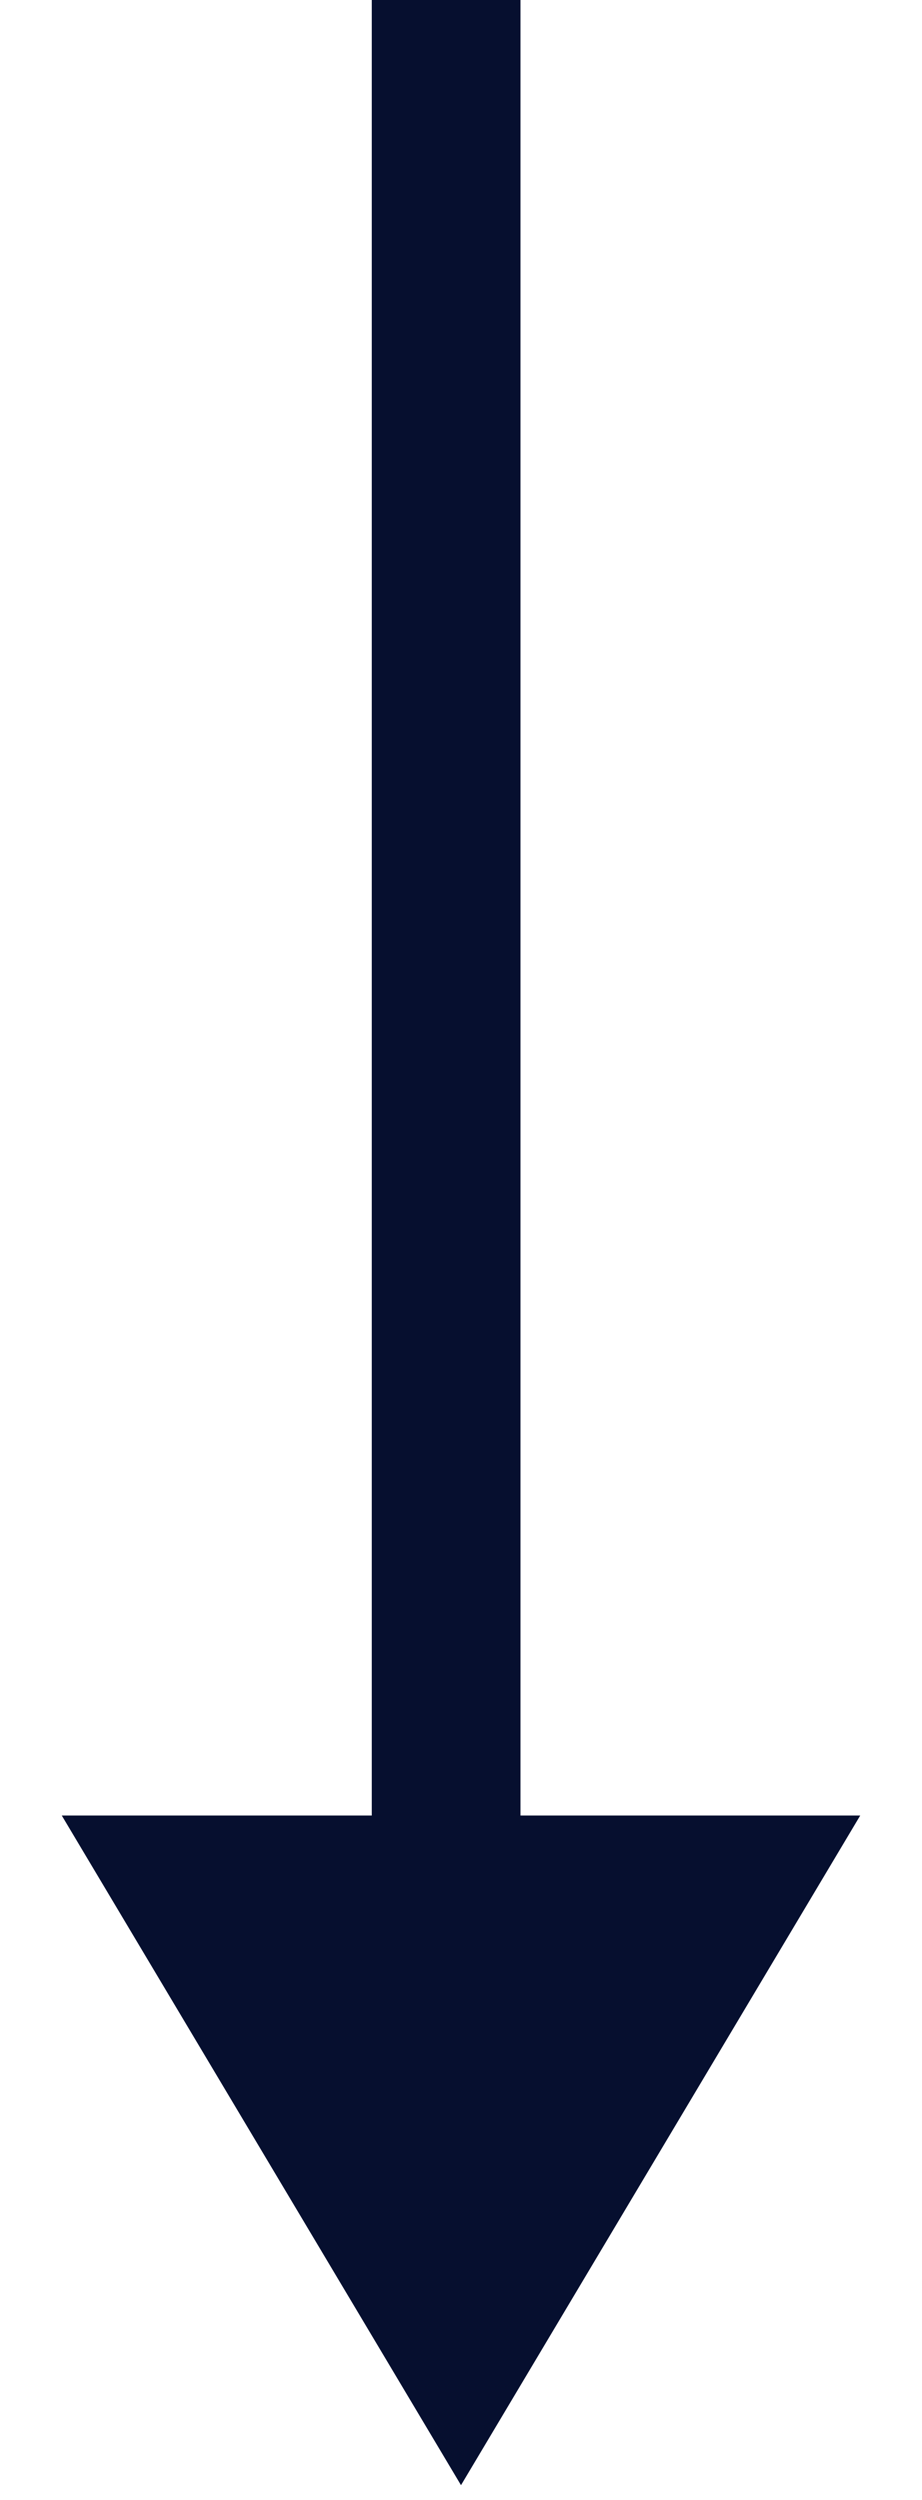
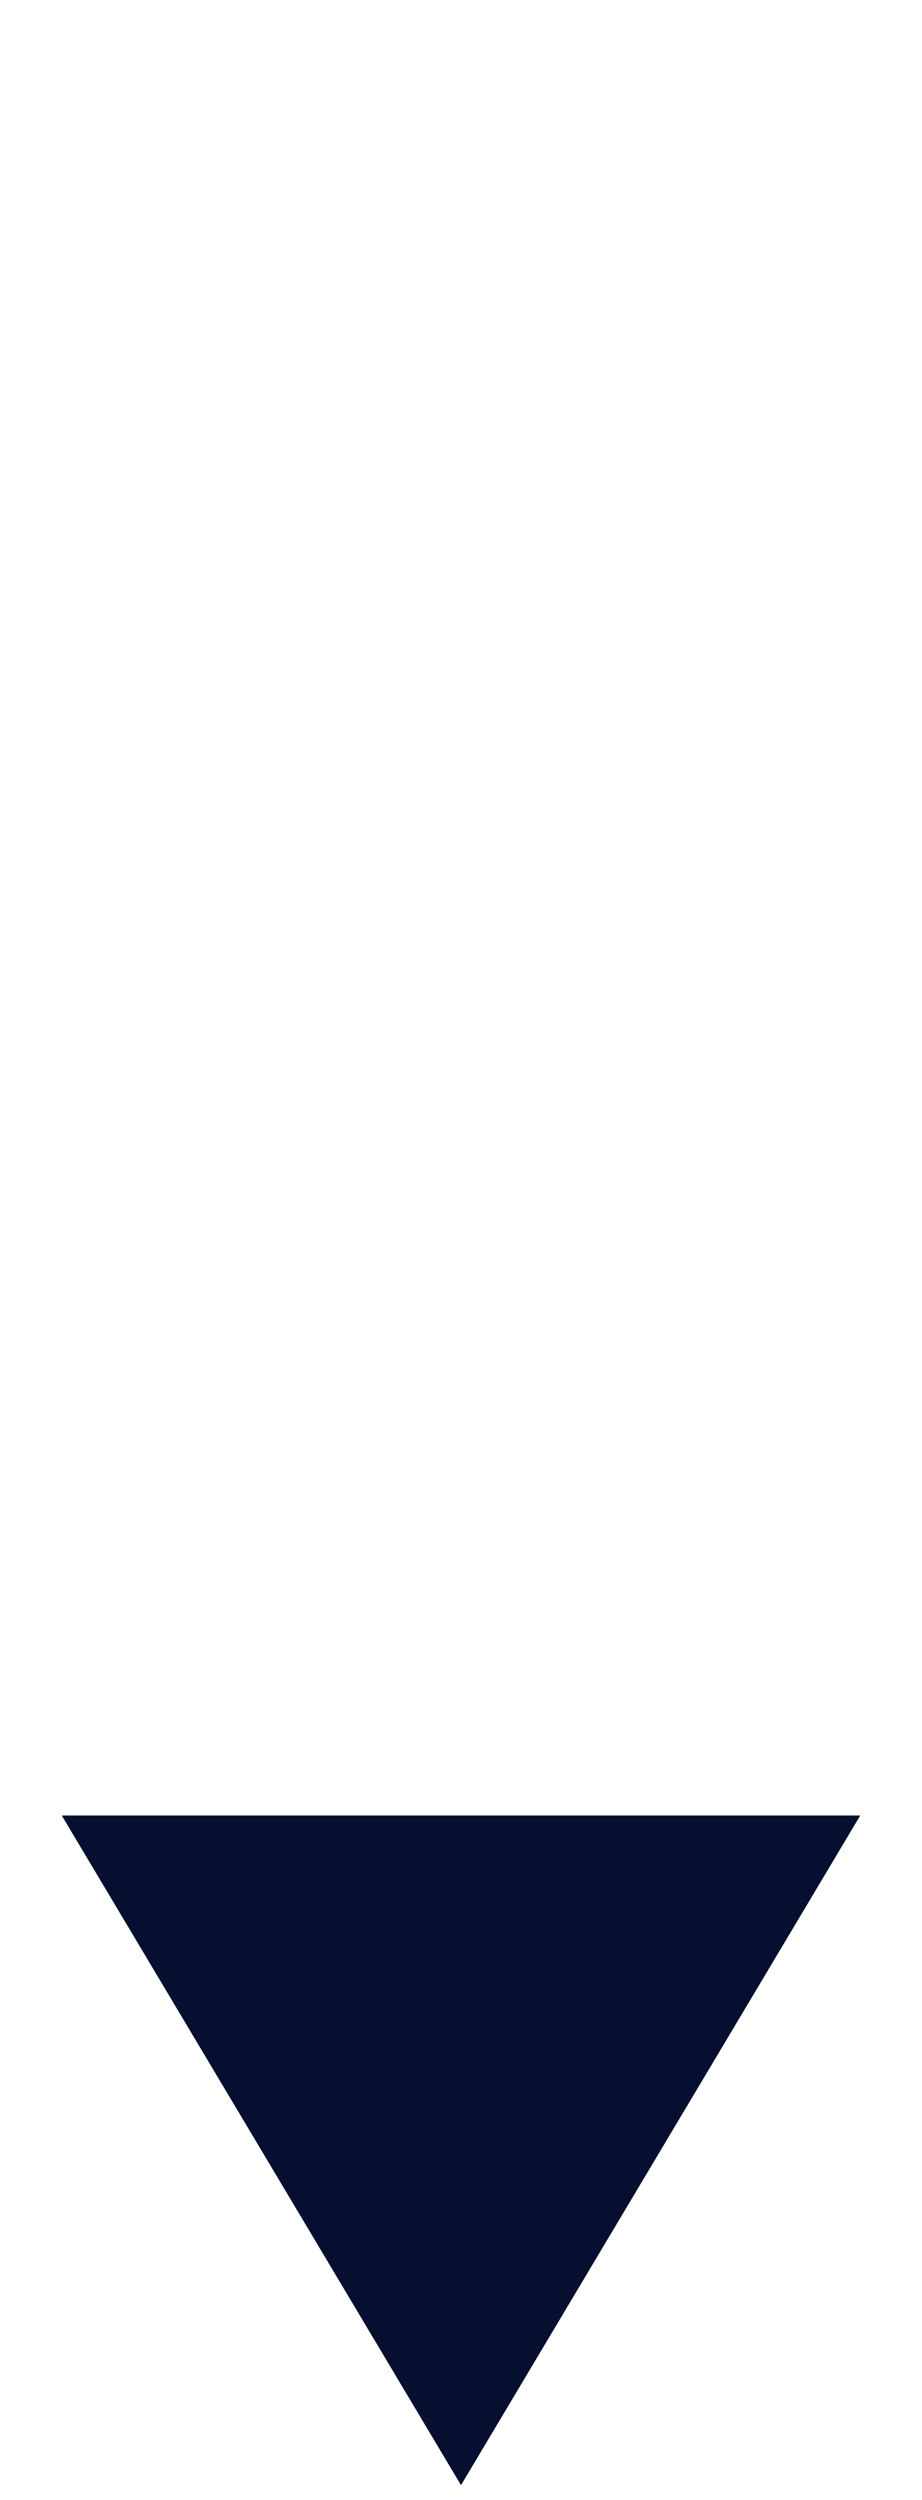
<svg xmlns="http://www.w3.org/2000/svg" width="31" height="84" viewBox="0 0 31 84" fill="none">
-   <path d="M15.5 83.5L2.077 61L28.923 61L15.5 83.5Z" fill="#060F2F" />
-   <path d="M15 0V77.5" stroke="#060F2F" stroke-width="5" />
+   <path d="M15.5 83.5L2.077 61L28.923 61Z" fill="#060F2F" />
</svg>